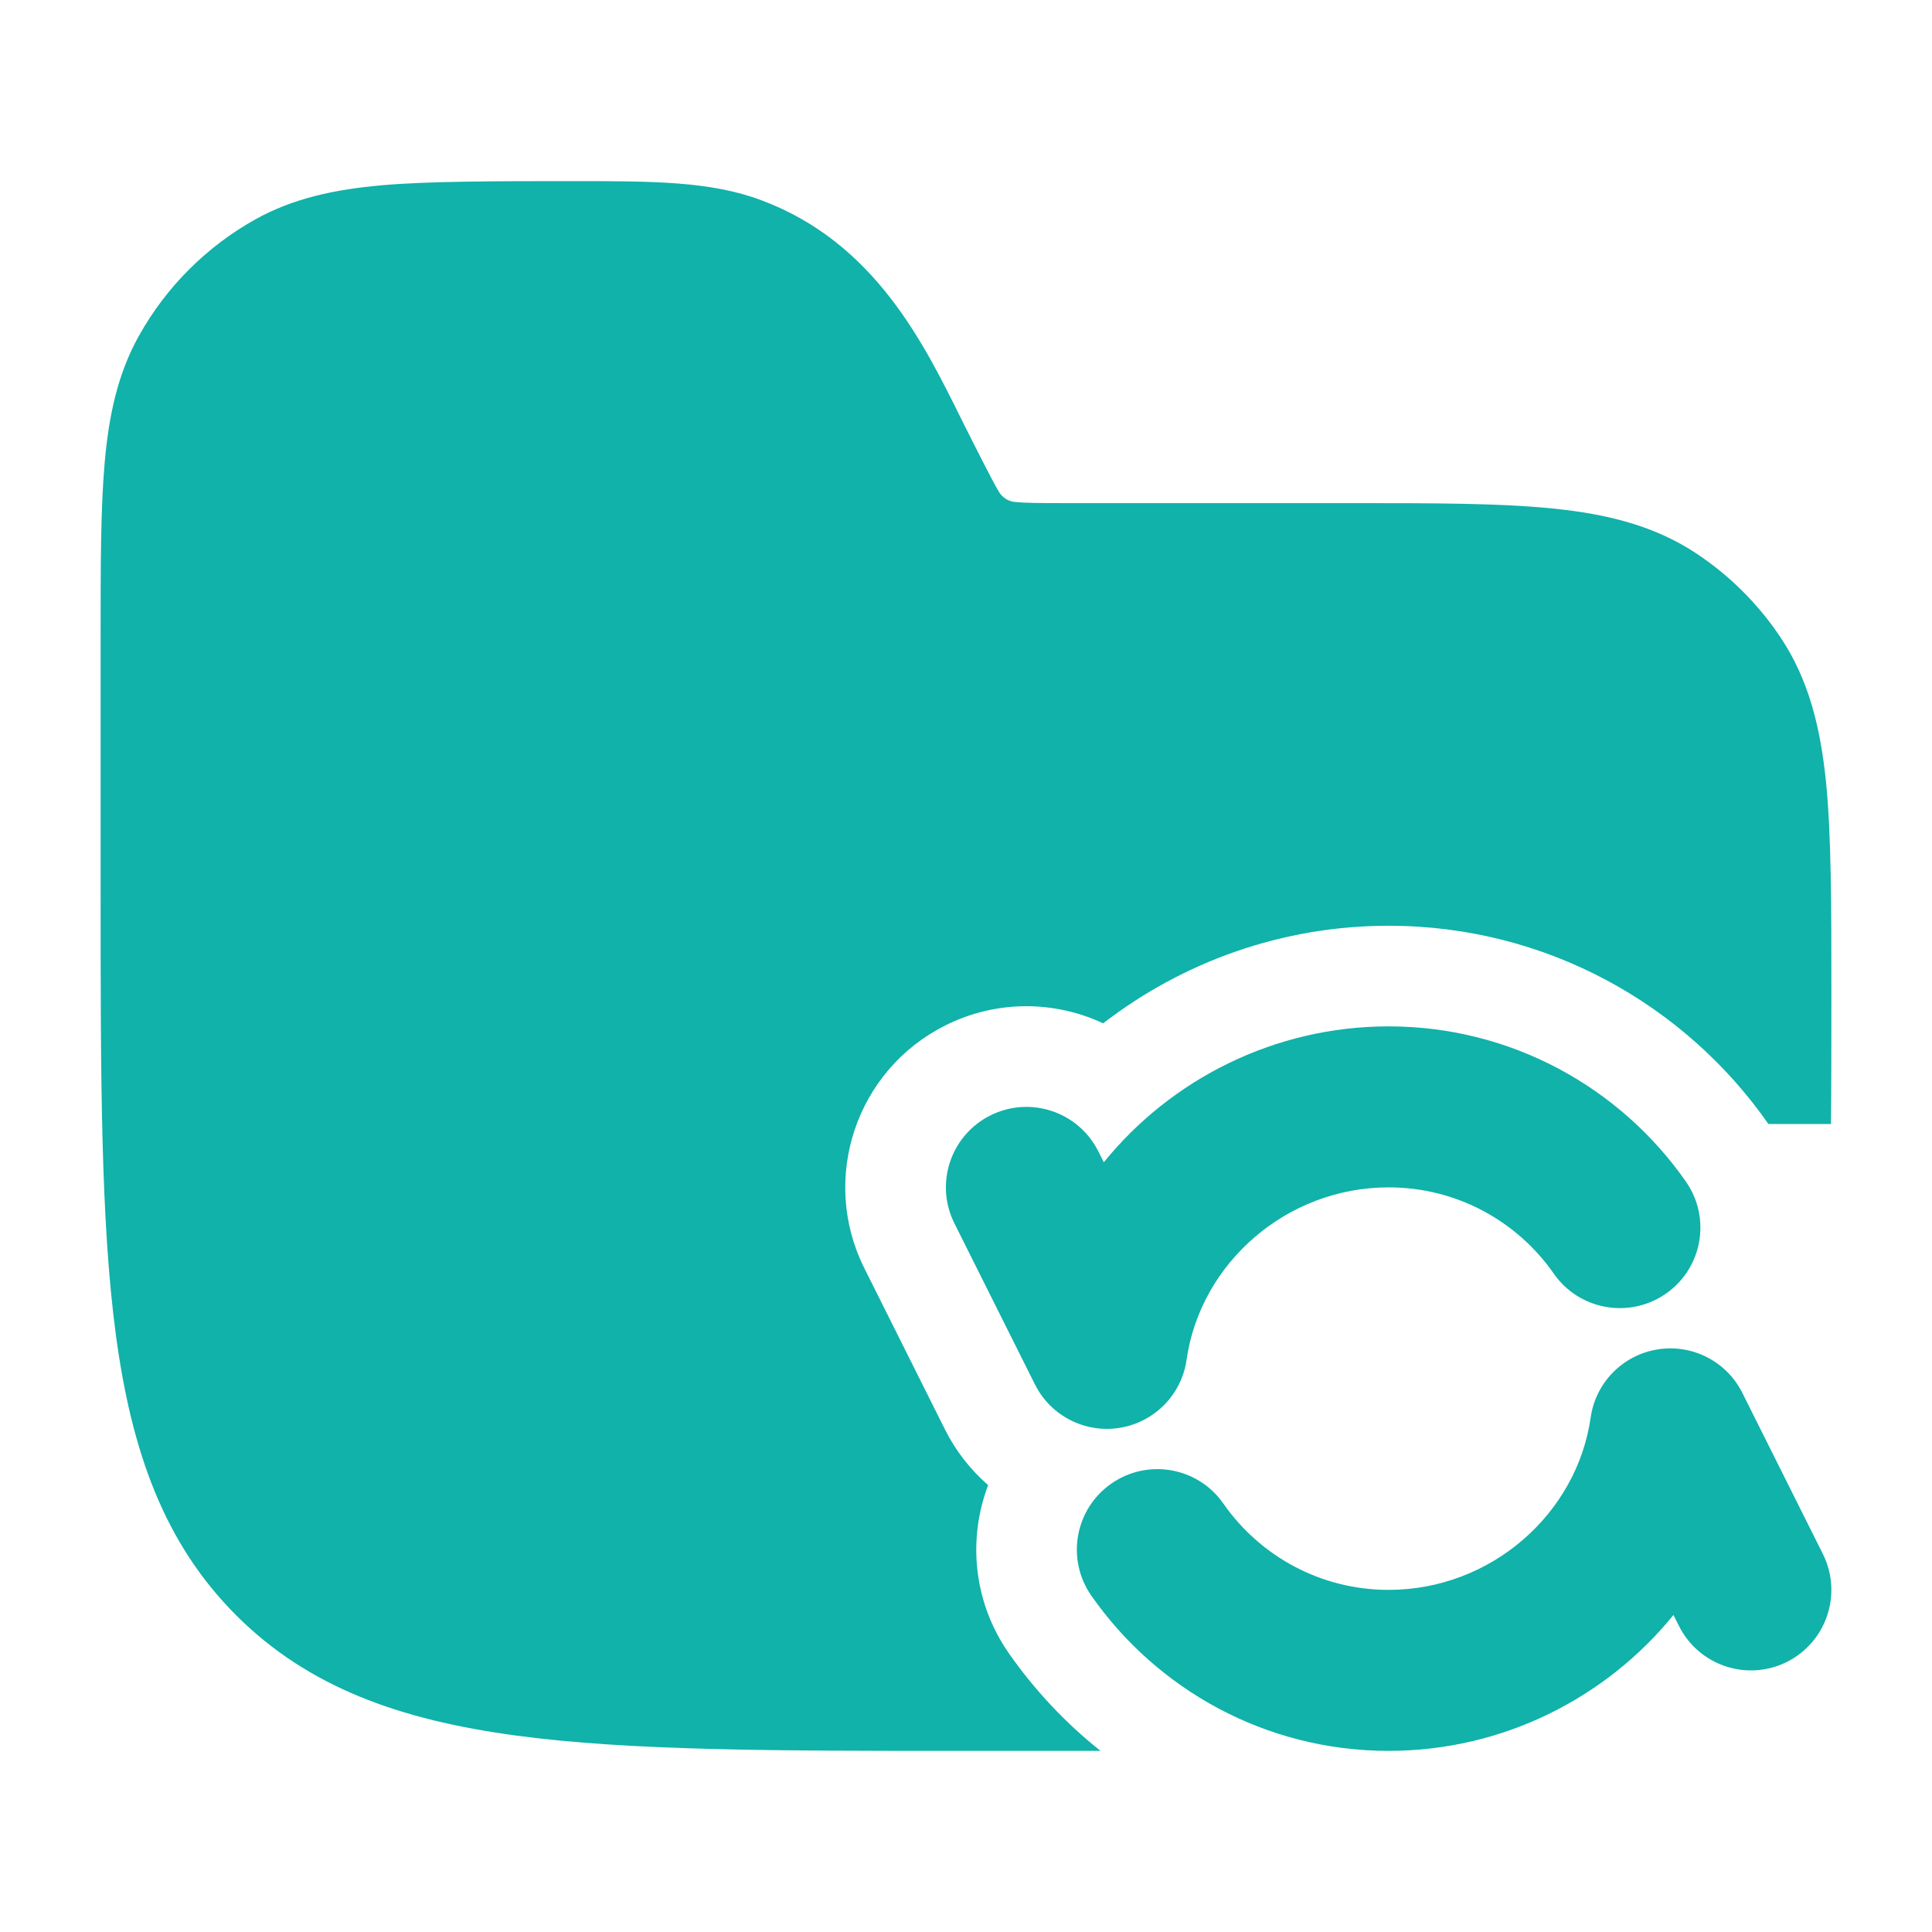
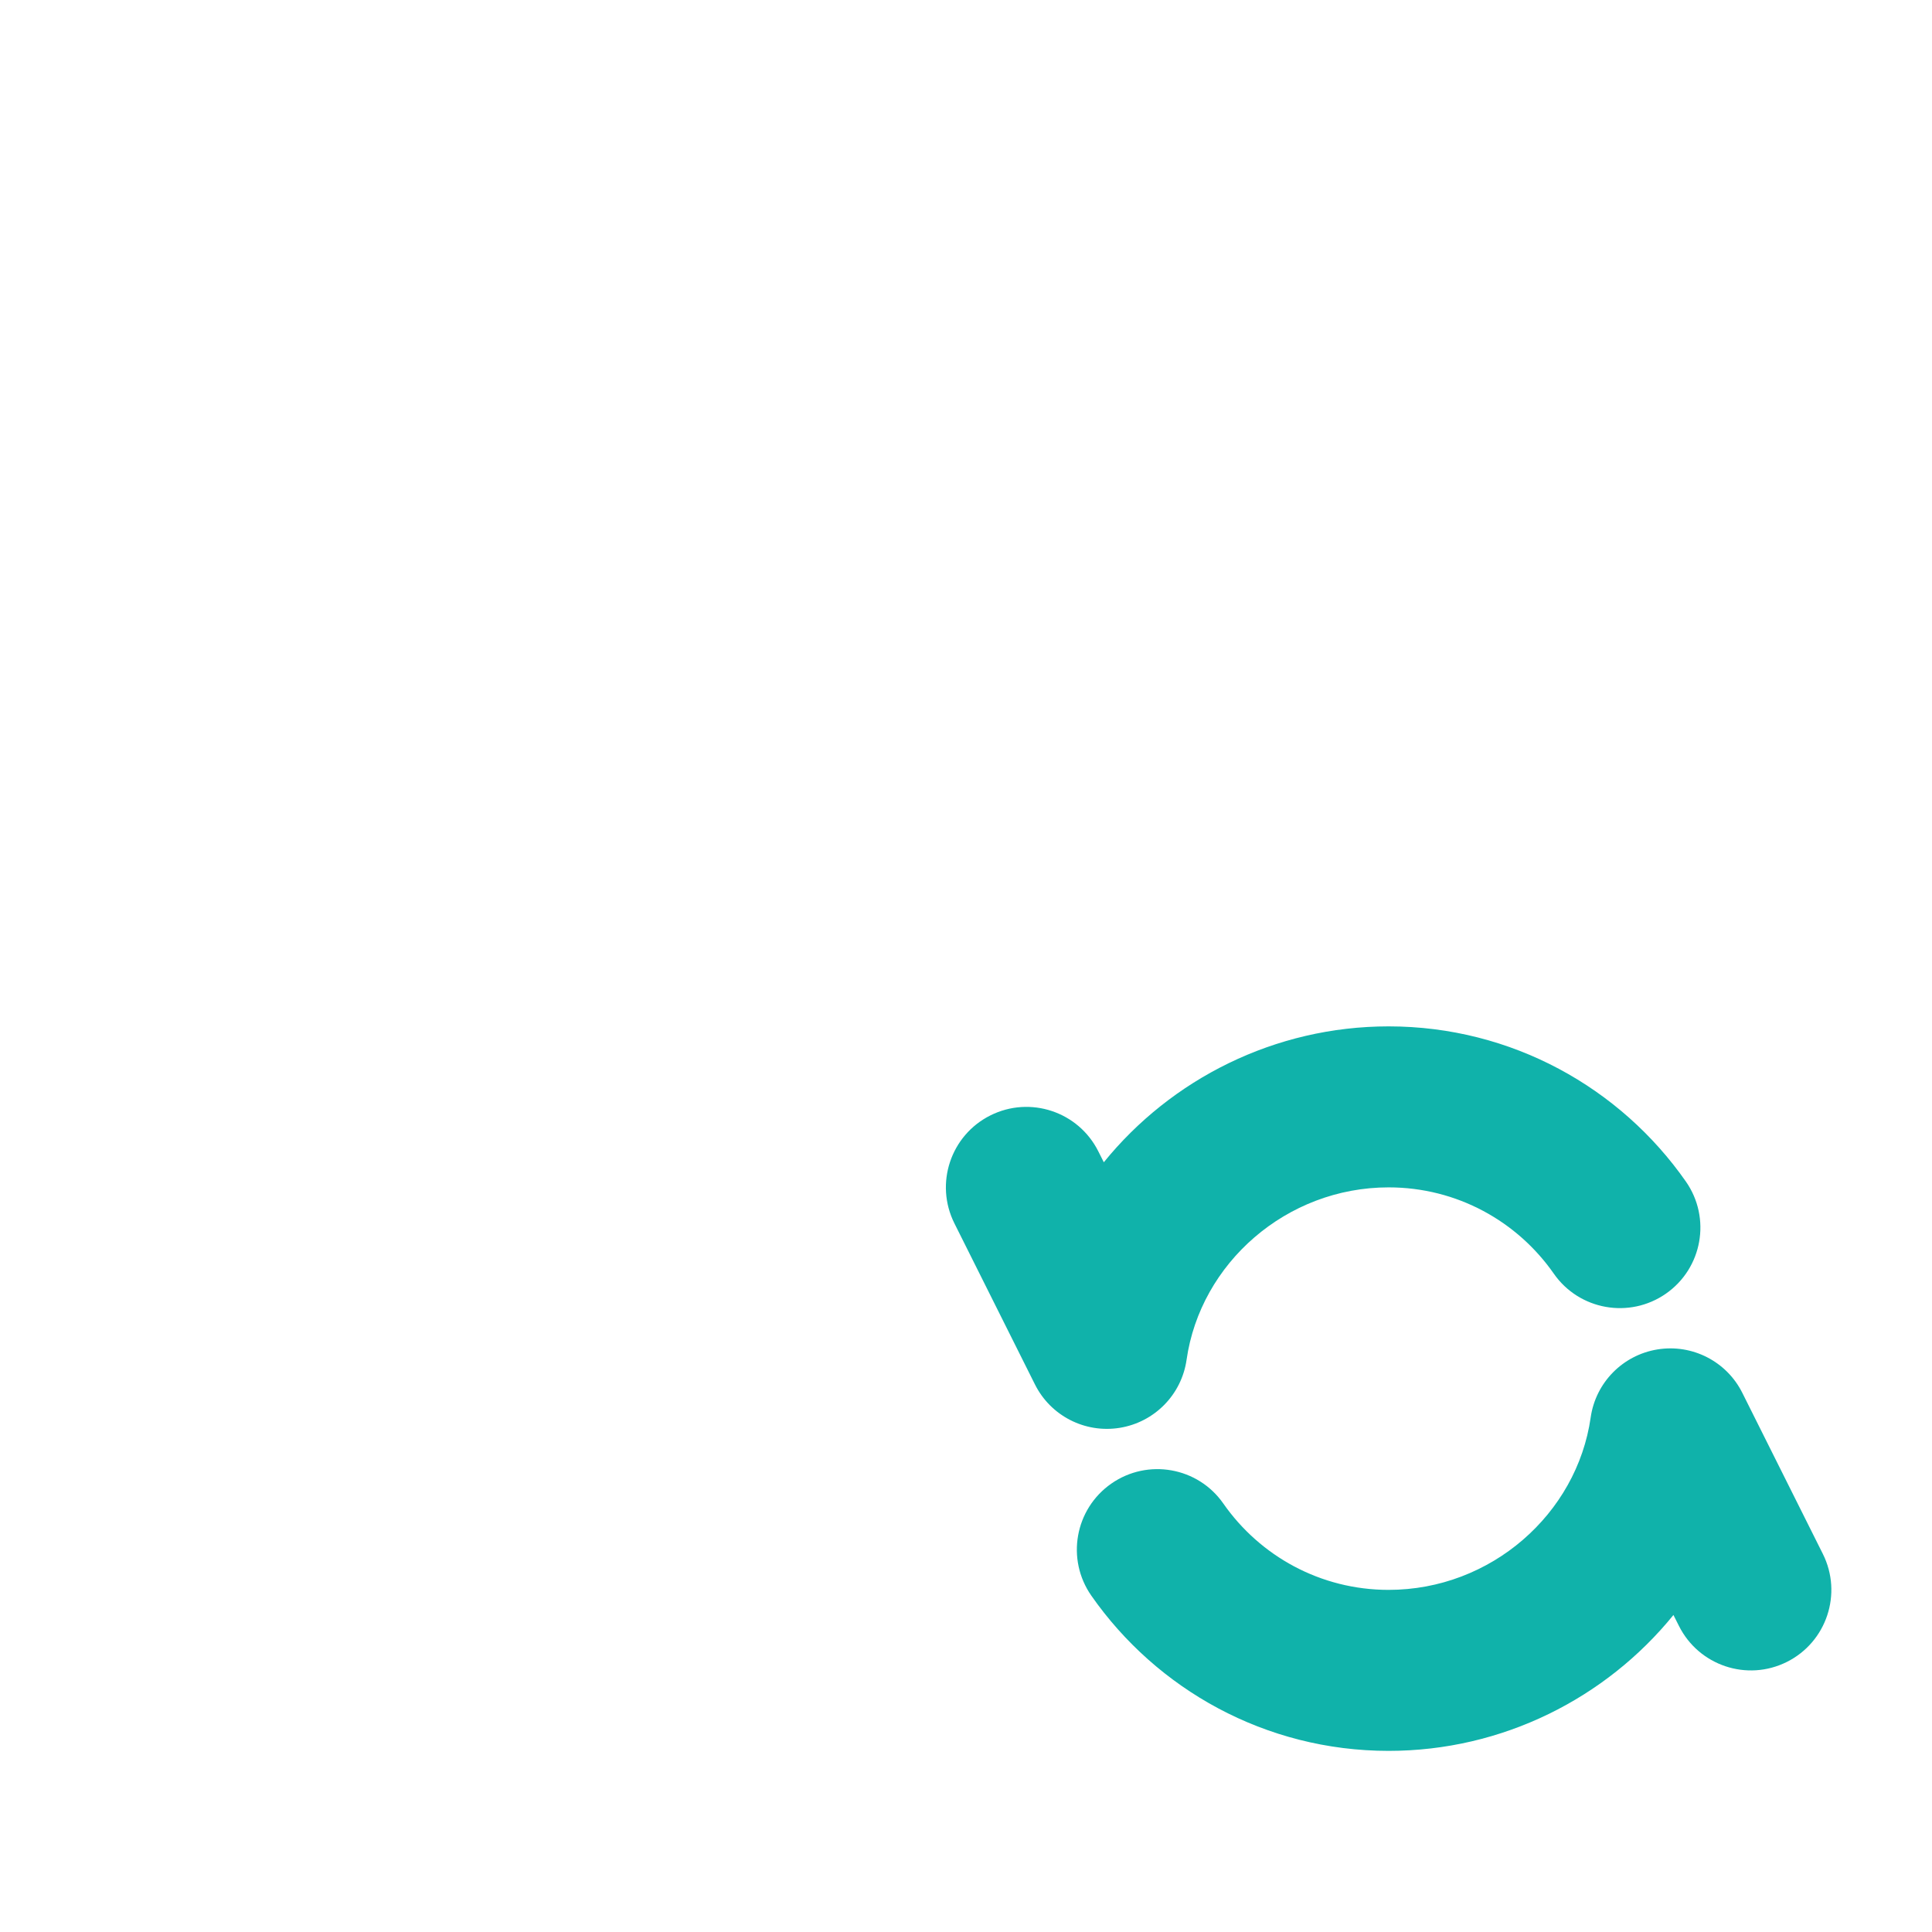
<svg xmlns="http://www.w3.org/2000/svg" width="24" height="24" viewBox="0 0 24 24" fill="none">
  <path fill-rule="evenodd" clip-rule="evenodd" d="M17.25 14.75C15.979 14.75 14.911 15.693 14.74 16.892C14.678 17.325 14.342 17.667 13.91 17.737C13.478 17.807 13.051 17.588 12.856 17.197L11.856 15.197C11.609 14.703 11.809 14.103 12.303 13.856C12.797 13.609 13.397 13.809 13.644 14.303L13.712 14.438C14.549 13.406 15.834 12.75 17.25 12.75C18.78 12.75 20.131 13.515 20.943 14.678C21.259 15.131 21.148 15.754 20.695 16.07C20.242 16.386 19.618 16.275 19.302 15.822C18.849 15.172 18.099 14.75 17.25 14.75ZM20.59 16.763C21.022 16.693 21.449 16.912 21.644 17.303L22.644 19.303C22.891 19.797 22.691 20.398 22.197 20.645C21.703 20.892 21.103 20.691 20.856 20.197L20.788 20.062C19.951 21.094 18.666 21.75 17.25 21.75C15.72 21.75 14.369 20.985 13.557 19.822C13.241 19.369 13.352 18.746 13.805 18.43C14.258 18.114 14.882 18.225 15.197 18.678C15.651 19.328 16.401 19.75 17.25 19.75C18.521 19.75 19.589 18.807 19.76 17.608C19.822 17.175 20.158 16.833 20.59 16.763Z" fill="#10B2AA" />
-   <path d="M9.462 2.489C8.823 2.249 8.112 2.25 7.082 2.25C6.204 2.25 5.322 2.25 4.749 2.301C4.16 2.353 3.644 2.462 3.172 2.725C2.565 3.064 2.064 3.565 1.725 4.173C1.462 4.644 1.352 5.16 1.3 5.75C1.25 6.322 1.25 7.031 1.25 7.91V11.057C1.25 13.366 1.25 15.175 1.44 16.586C1.634 18.031 2.039 19.171 2.934 20.066C3.829 20.961 4.969 21.366 6.413 21.56C7.825 21.75 9.634 21.75 11.942 21.75H13.292C13.42 21.75 13.547 21.75 13.671 21.75C13.235 21.403 12.851 20.994 12.532 20.537C12.09 19.903 12.02 19.121 12.275 18.449C12.057 18.259 11.873 18.026 11.738 17.756L10.738 15.756C10.182 14.645 10.633 13.293 11.744 12.738C12.383 12.418 13.102 12.431 13.704 12.712C14.688 11.952 15.923 11.5 17.25 11.5C19.206 11.5 20.933 12.479 21.968 13.963H22.745C22.75 13.449 22.75 12.893 22.75 12.292C22.75 11.273 22.75 10.369 22.683 9.71C22.613 9.029 22.467 8.439 22.118 7.917C21.844 7.507 21.493 7.156 21.083 6.882C20.561 6.533 19.971 6.386 19.29 6.317C18.631 6.25 17.809 6.25 16.79 6.25H13.236C12.92 6.25 12.739 6.249 12.606 6.235C12.504 6.228 12.435 6.153 12.413 6.116C12.341 6.003 12.084 5.489 11.942 5.206C11.47 4.251 10.858 3.012 9.462 2.489Z" fill="#10B2AA" />
</svg>